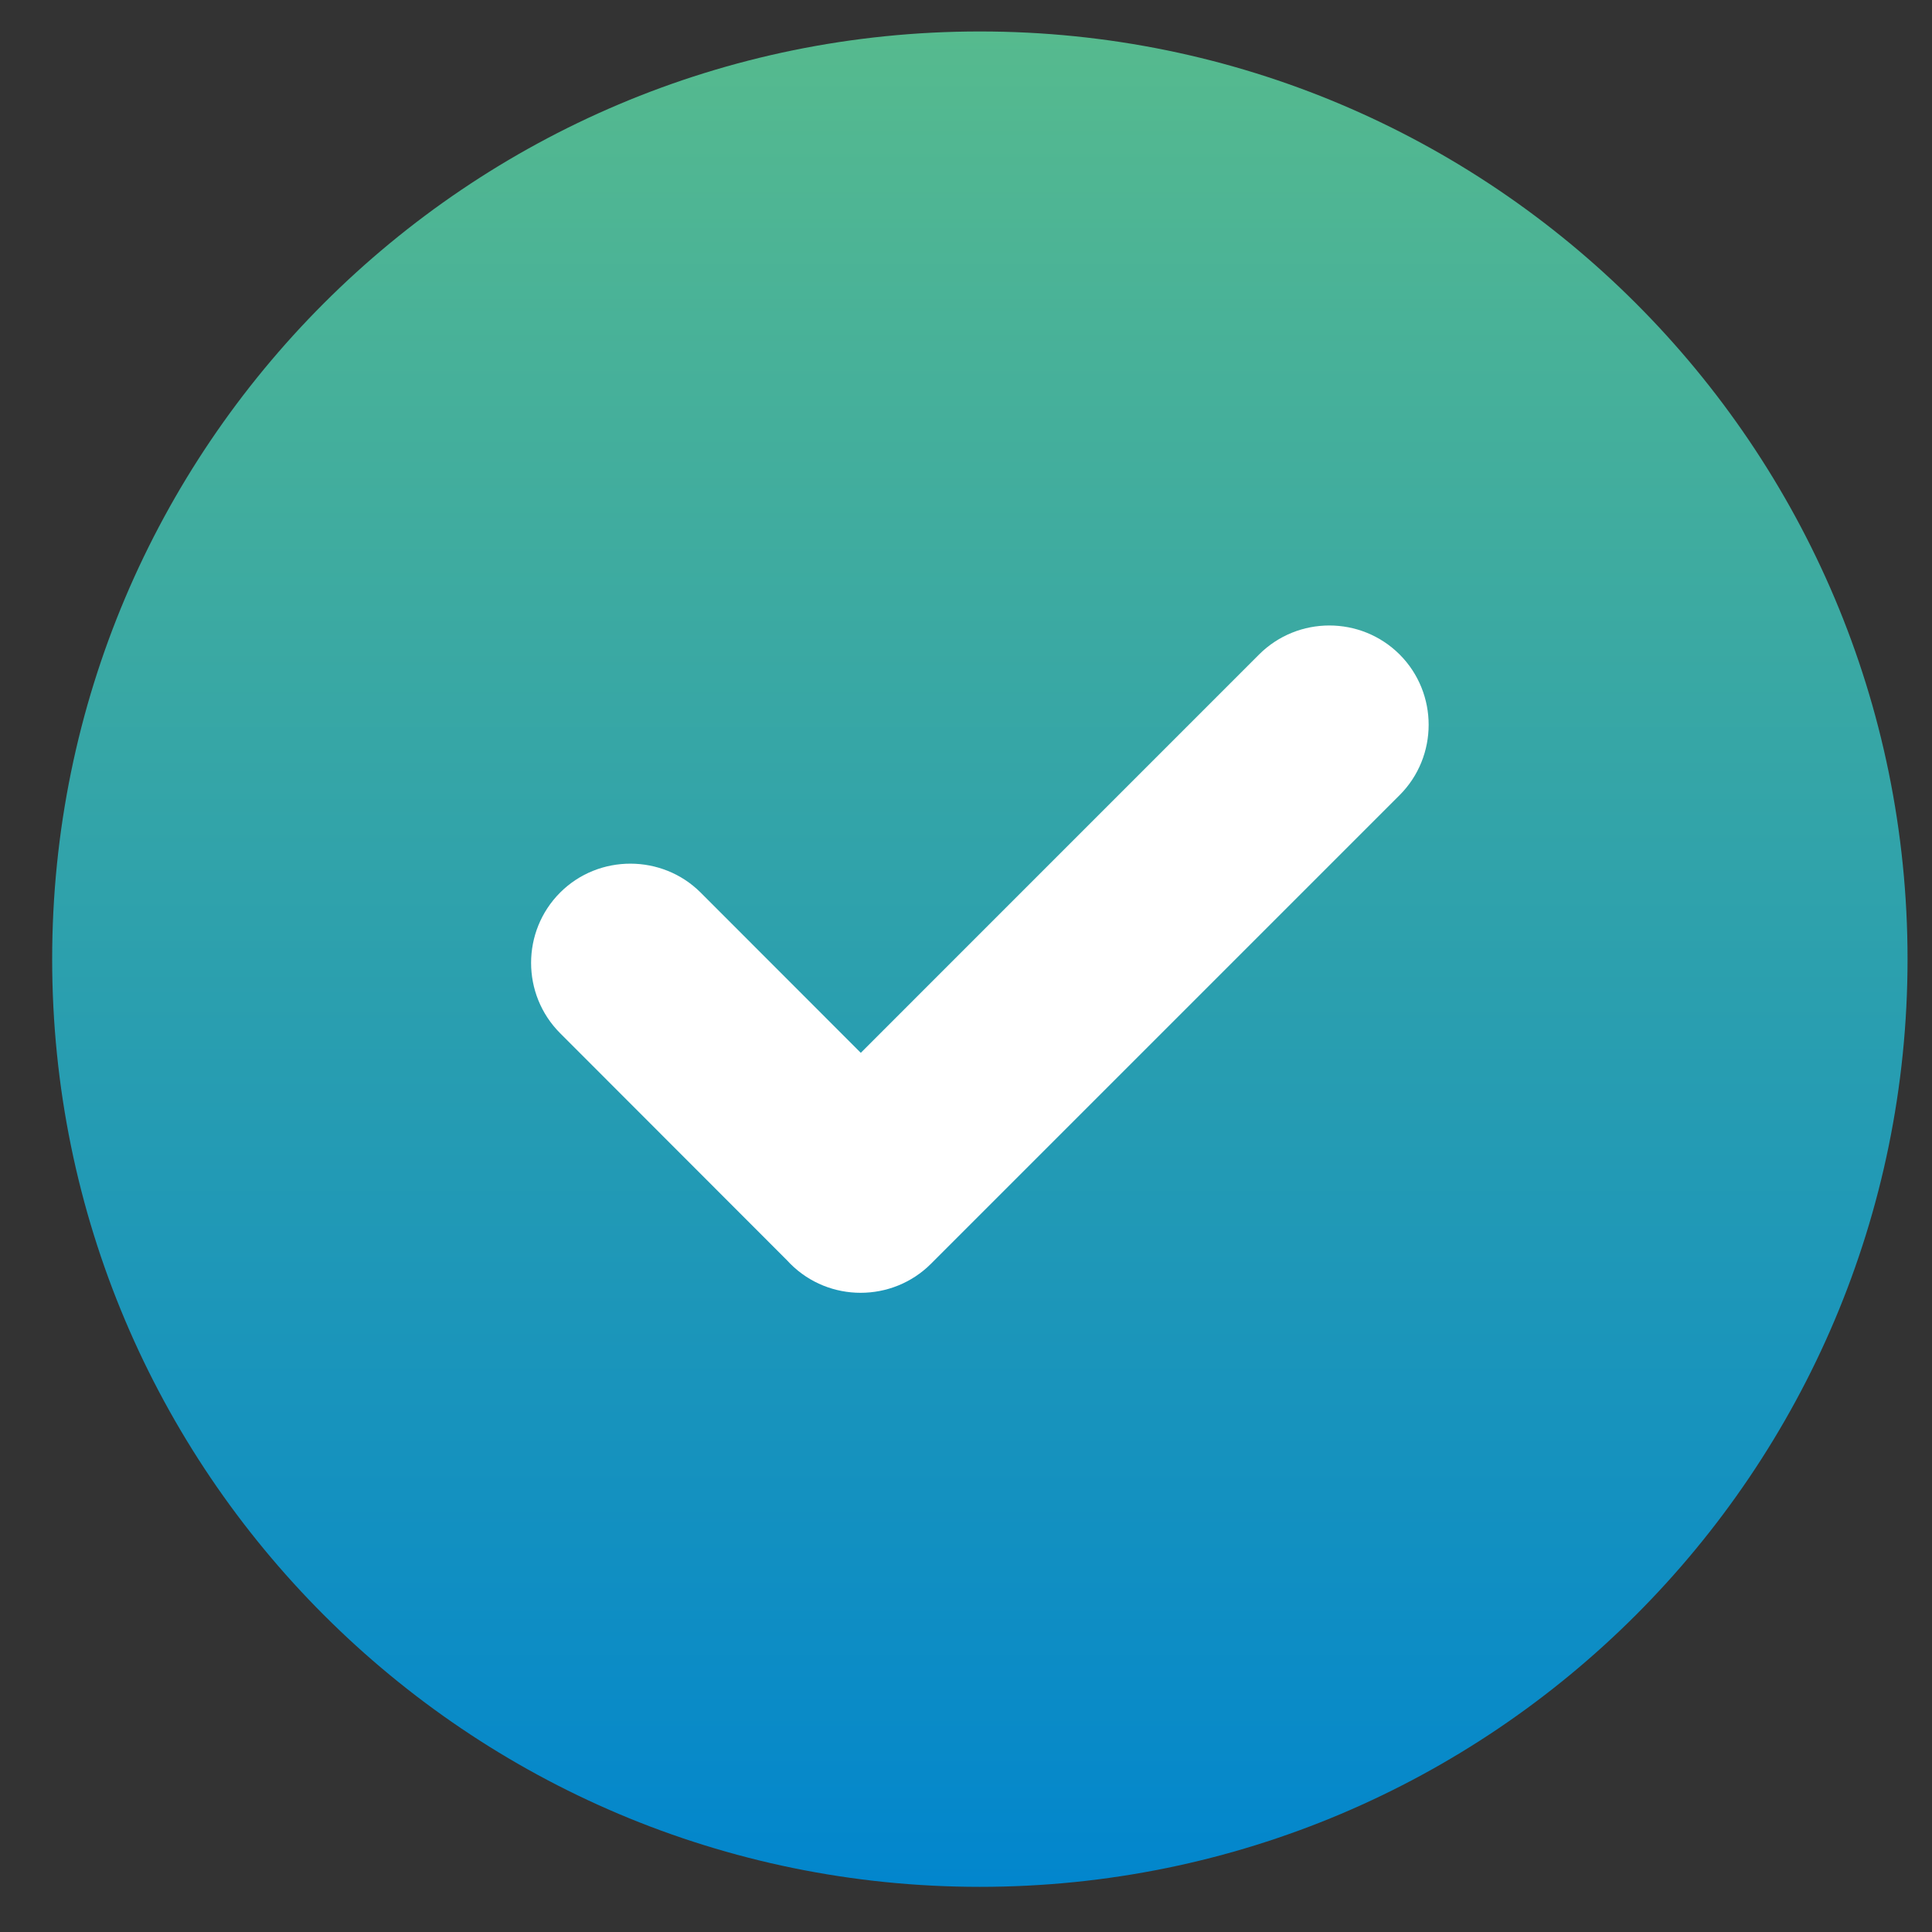
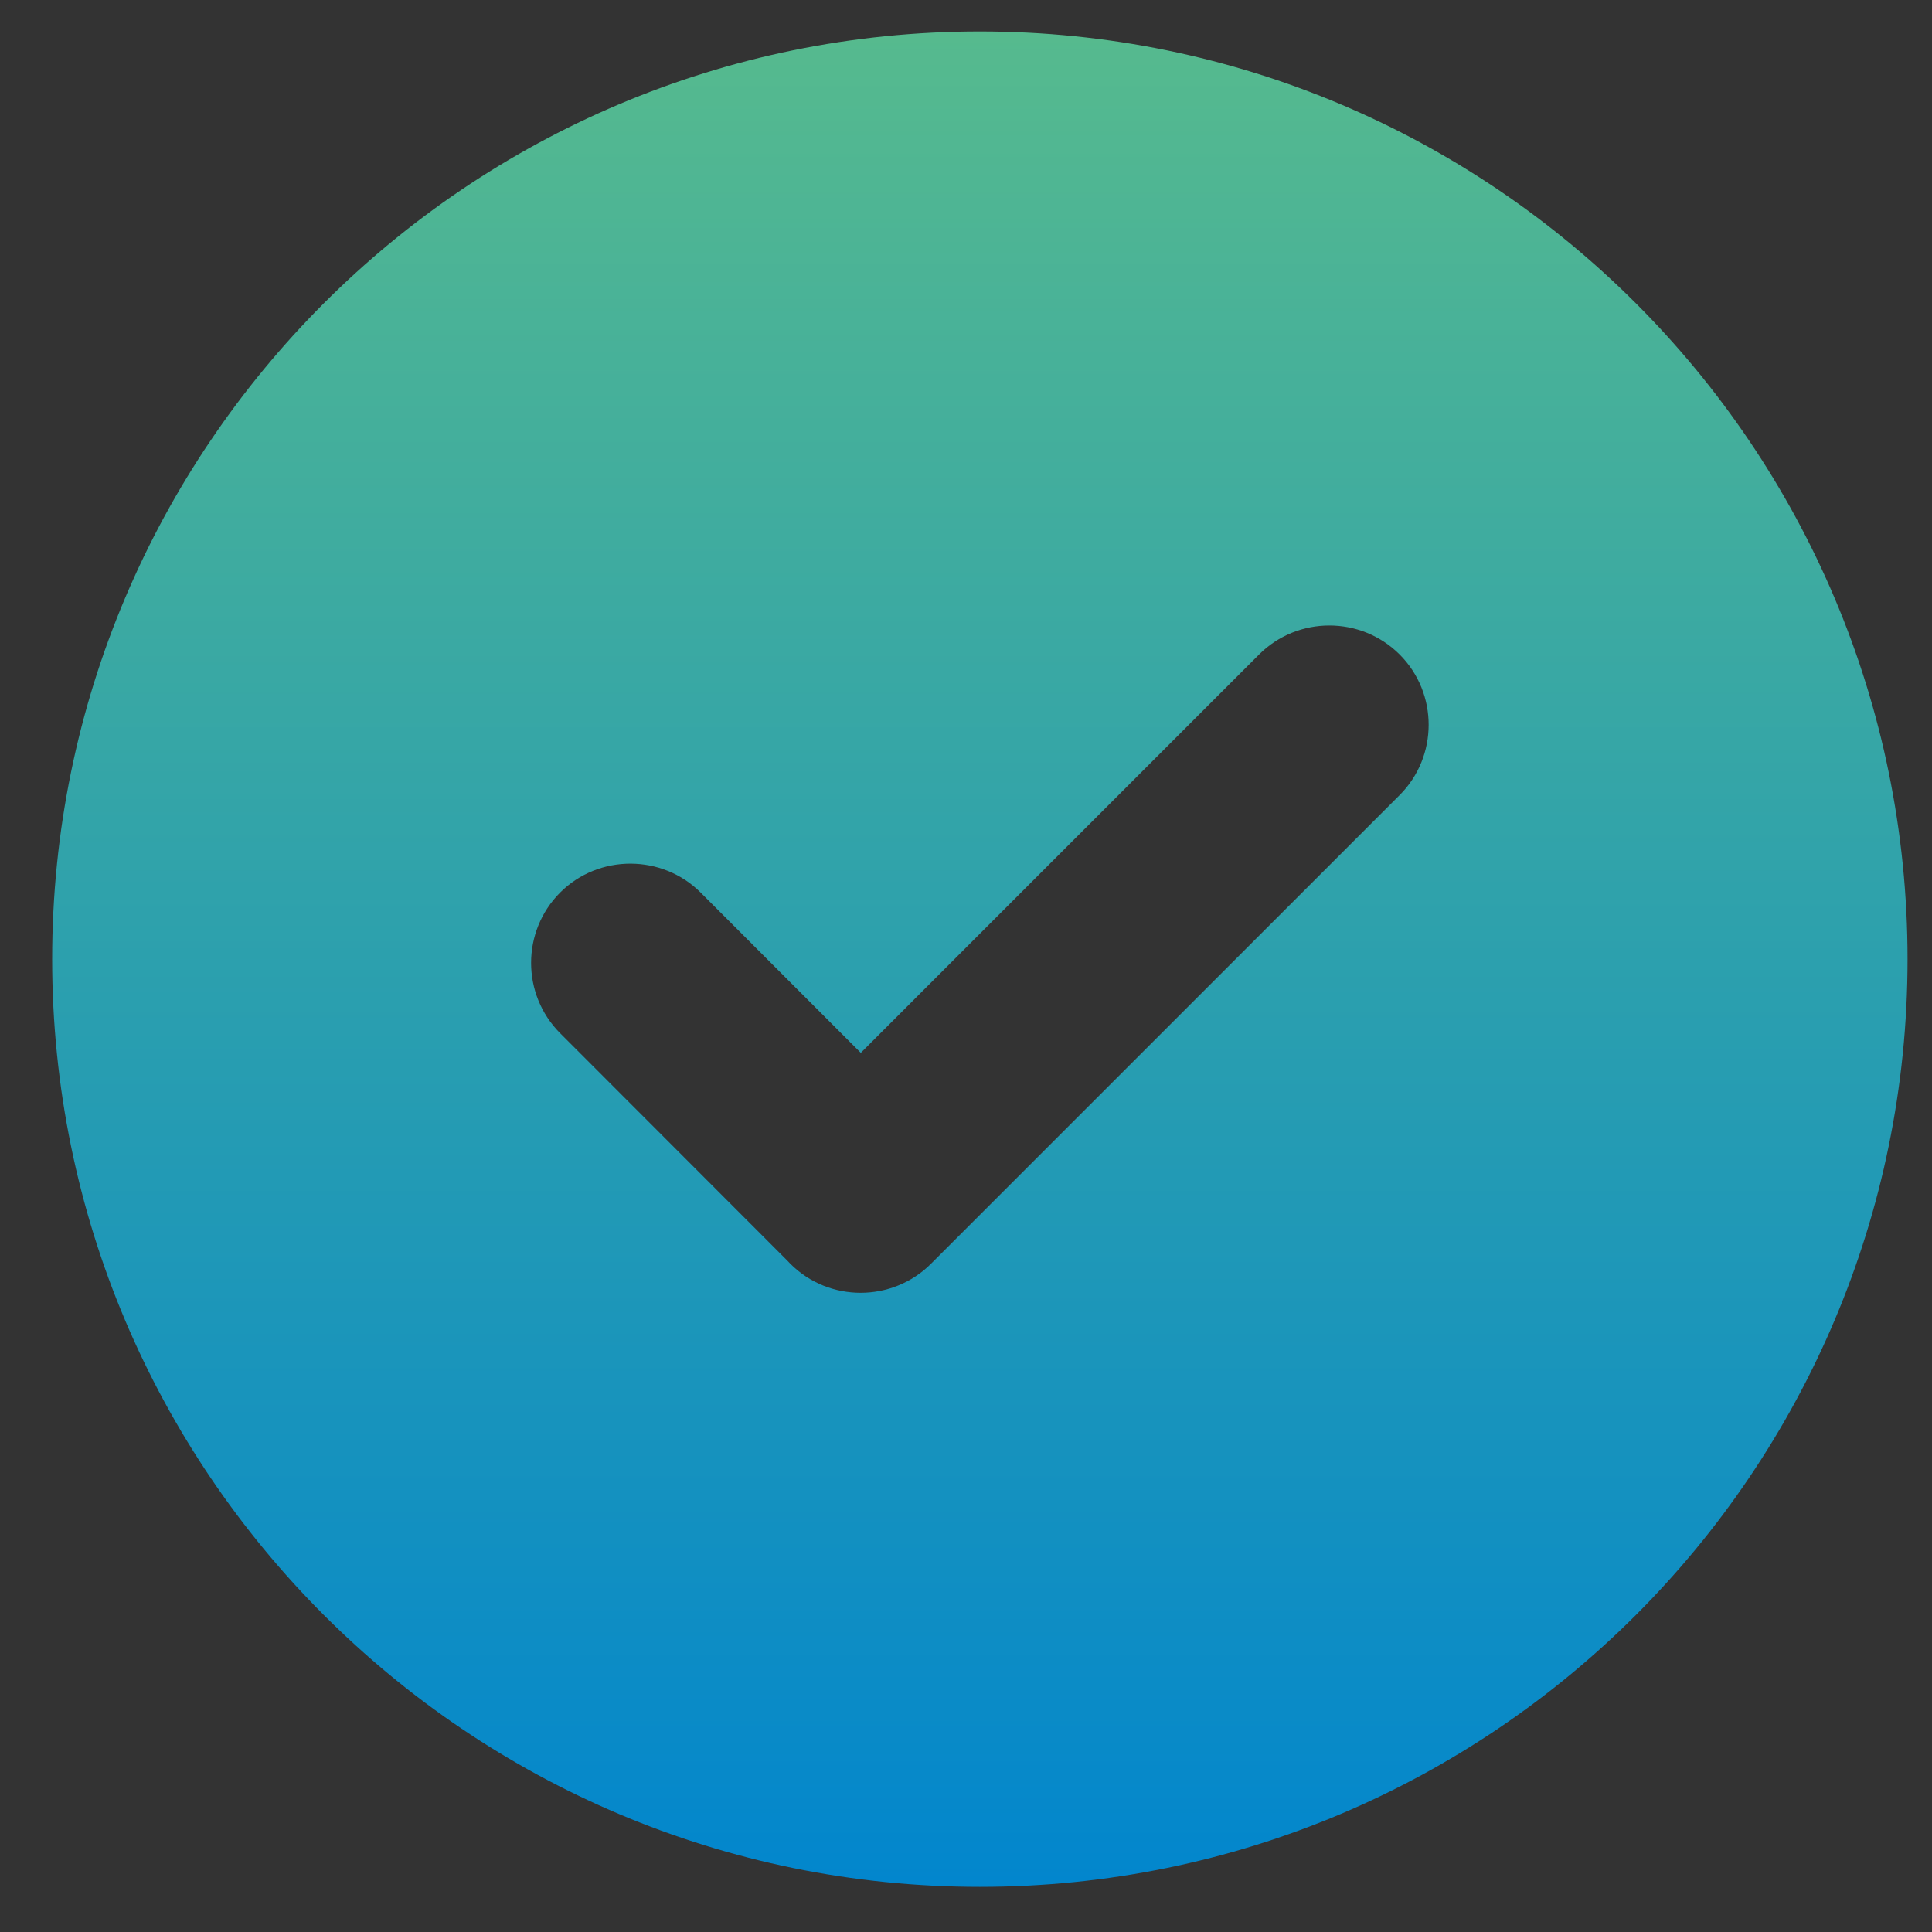
<svg xmlns="http://www.w3.org/2000/svg" width="35" height="35" viewBox="0 0 35 35" fill="none">
  <rect x="0" y="0" width="35" height="35" fill="#333333" stroke="none" />
-   <circle cx="17.751" cy="17.376" r="12.419" fill="white" />
  <path fill-rule="evenodd" clip-rule="evenodd" d="M17.751 0.57C27.031 0.57 34.557 8.096 34.557 17.376C34.557 26.656 27.031 34.182 17.751 34.182C8.471 34.182 0.945 26.656 0.945 17.376C0.945 8.096 8.471 0.57 17.751 0.57ZM14.261 22.835L10.147 18.717C9.446 18.015 9.446 16.872 10.147 16.17C10.848 15.469 11.997 15.474 12.693 16.17L15.594 19.073L22.809 11.857C23.511 11.156 24.654 11.156 25.356 11.857C26.057 12.559 26.056 13.703 25.356 14.404L16.865 22.895C16.164 23.595 15.019 23.596 14.318 22.895C14.299 22.875 14.28 22.855 14.261 22.835Z" fill="url(#paint0_linear_34_119778)" />
  <defs>
    <linearGradient id="paint0_linear_34_119778" x1="17.751" y1="0.57" x2="17.751" y2="34.182" gradientUnits="userSpaceOnUse">
      <stop stop-color="#56BA8E" />
      <stop offset="1" stop-color="#0286CD" />
    </linearGradient>
  </defs>
</svg>